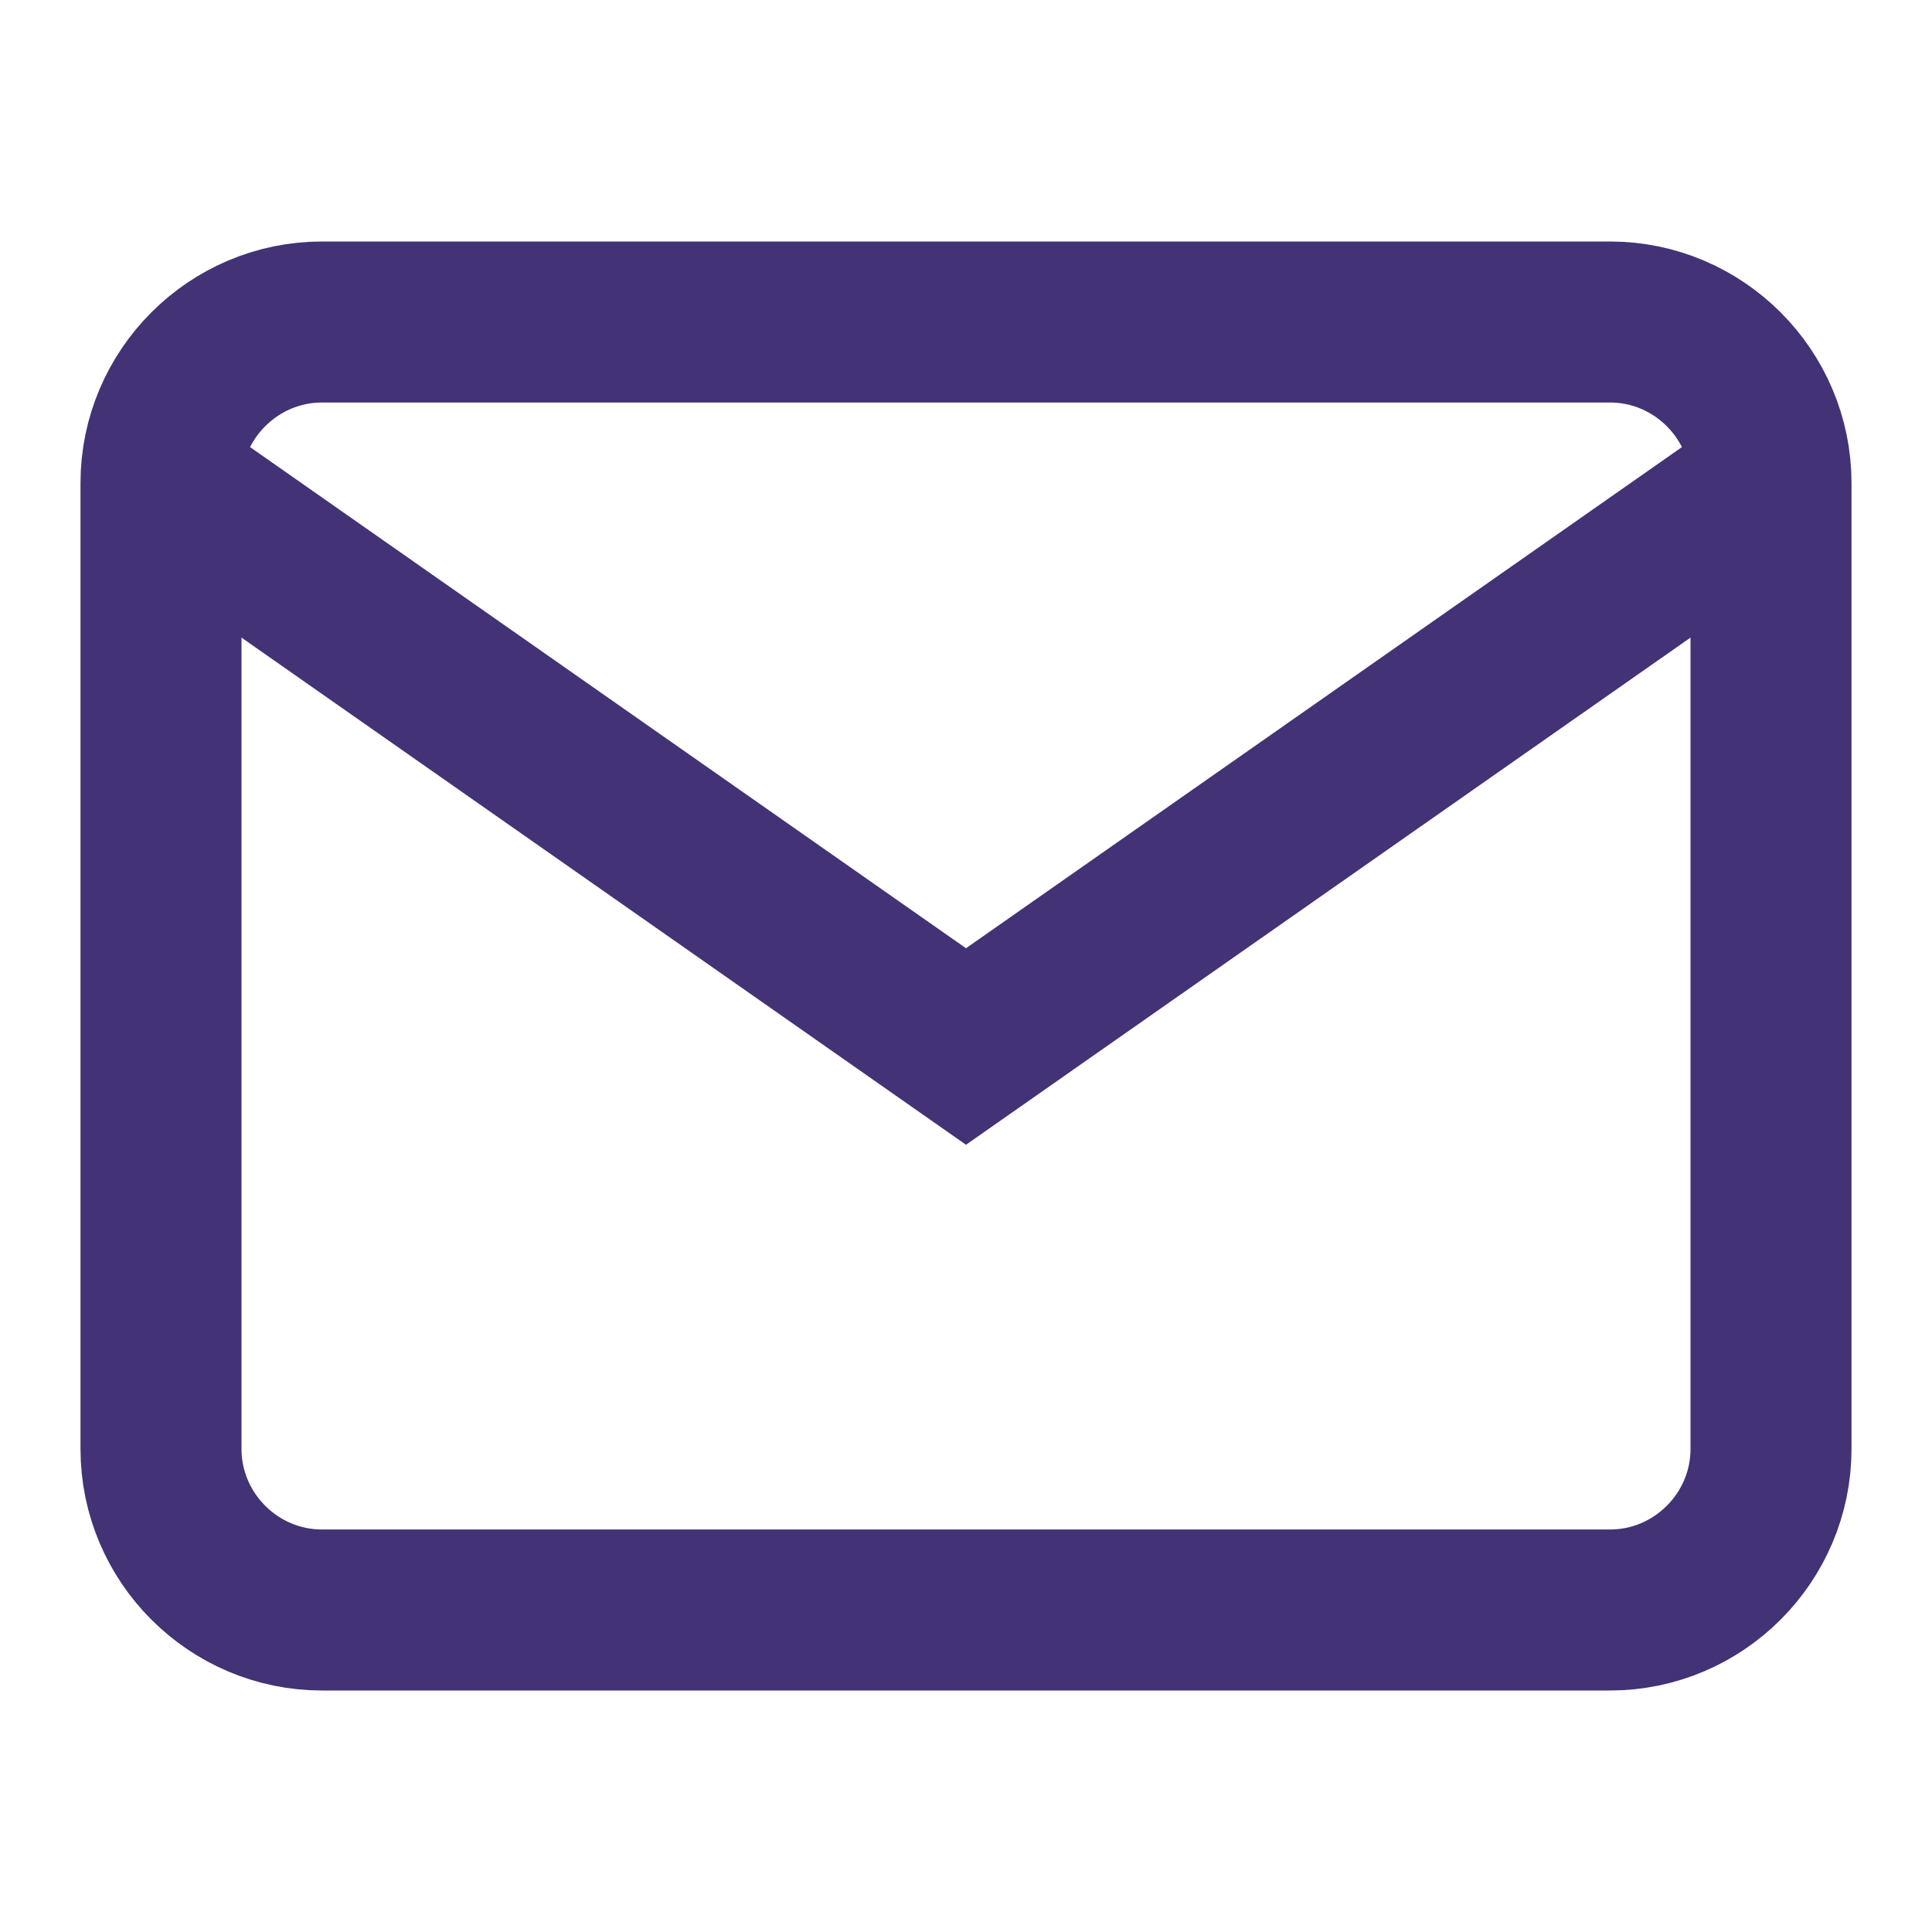
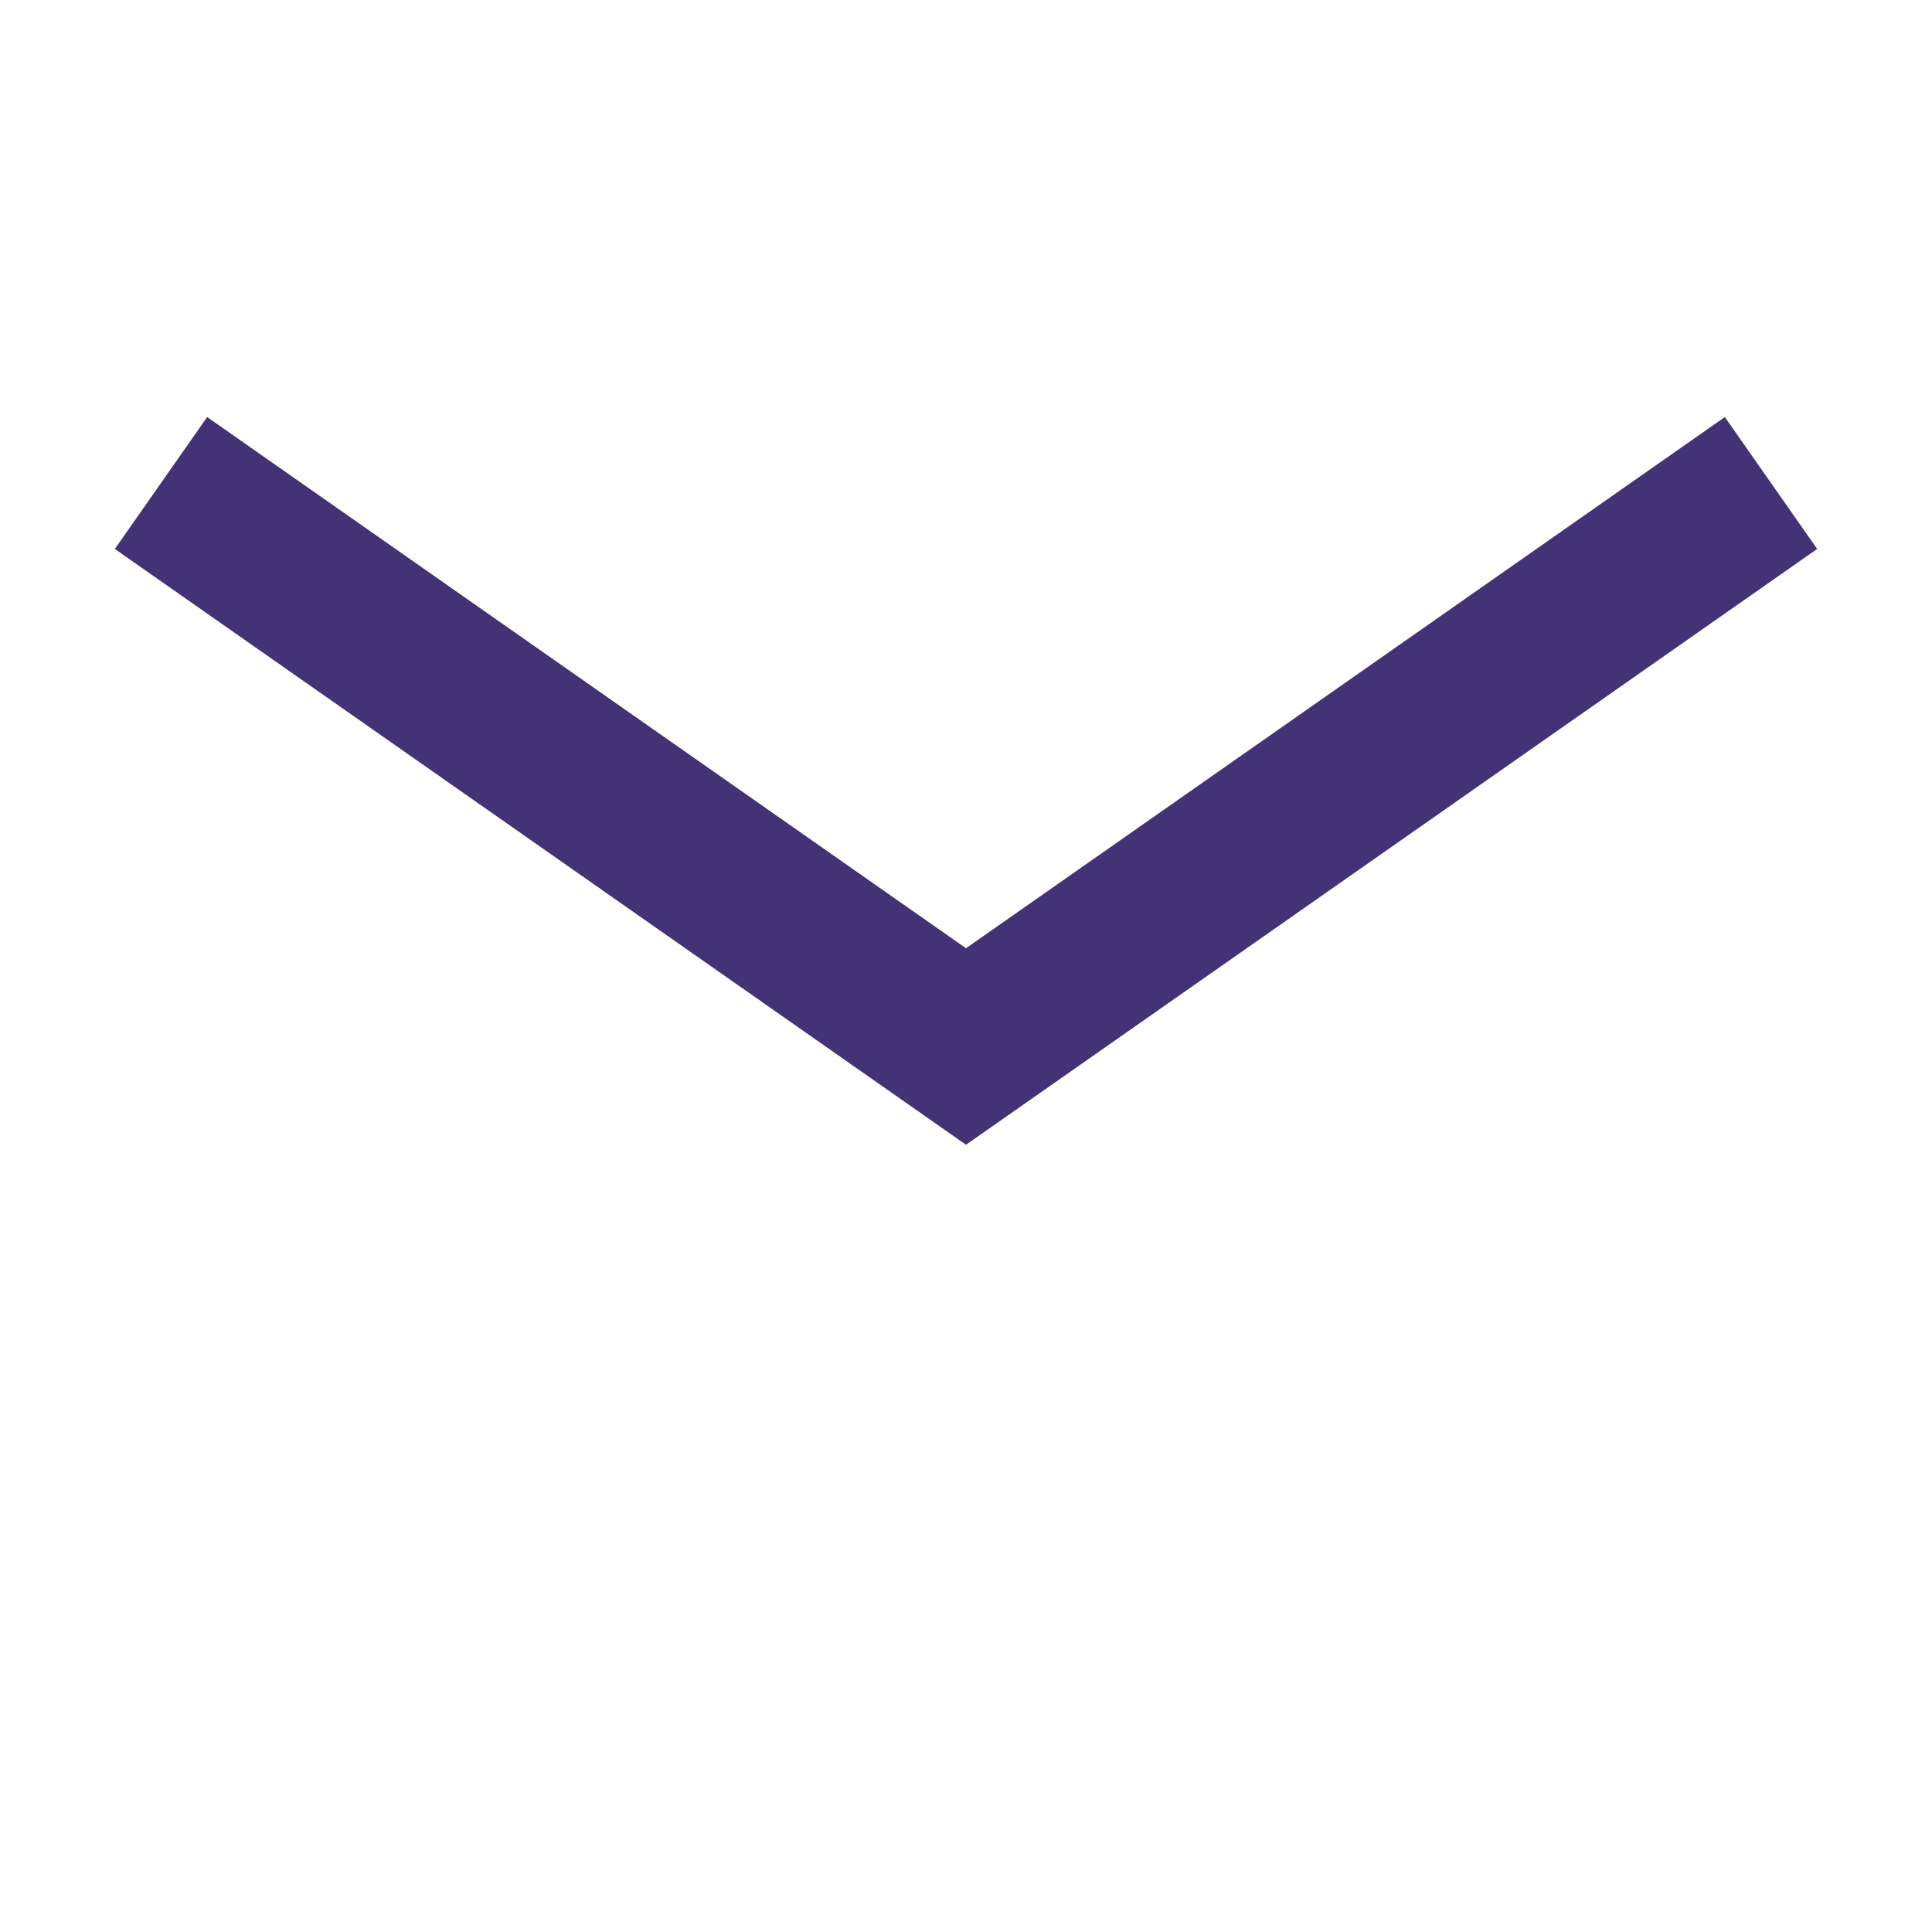
<svg xmlns="http://www.w3.org/2000/svg" width="24" height="24" viewBox="0 0 24 24" fill="none" stroke="#433275" stroke-width="2" class="feather feather-mail">
-   <path d="M4 4h16c1.1 0 2 .9 2 2v12c0 1.1-.9 2-2 2H4c-1.1 0-2-.9-2-2V6c0-1.1.9-2 2-2z" />
  <polyline points="22,6 12,13 2,6" />
</svg>